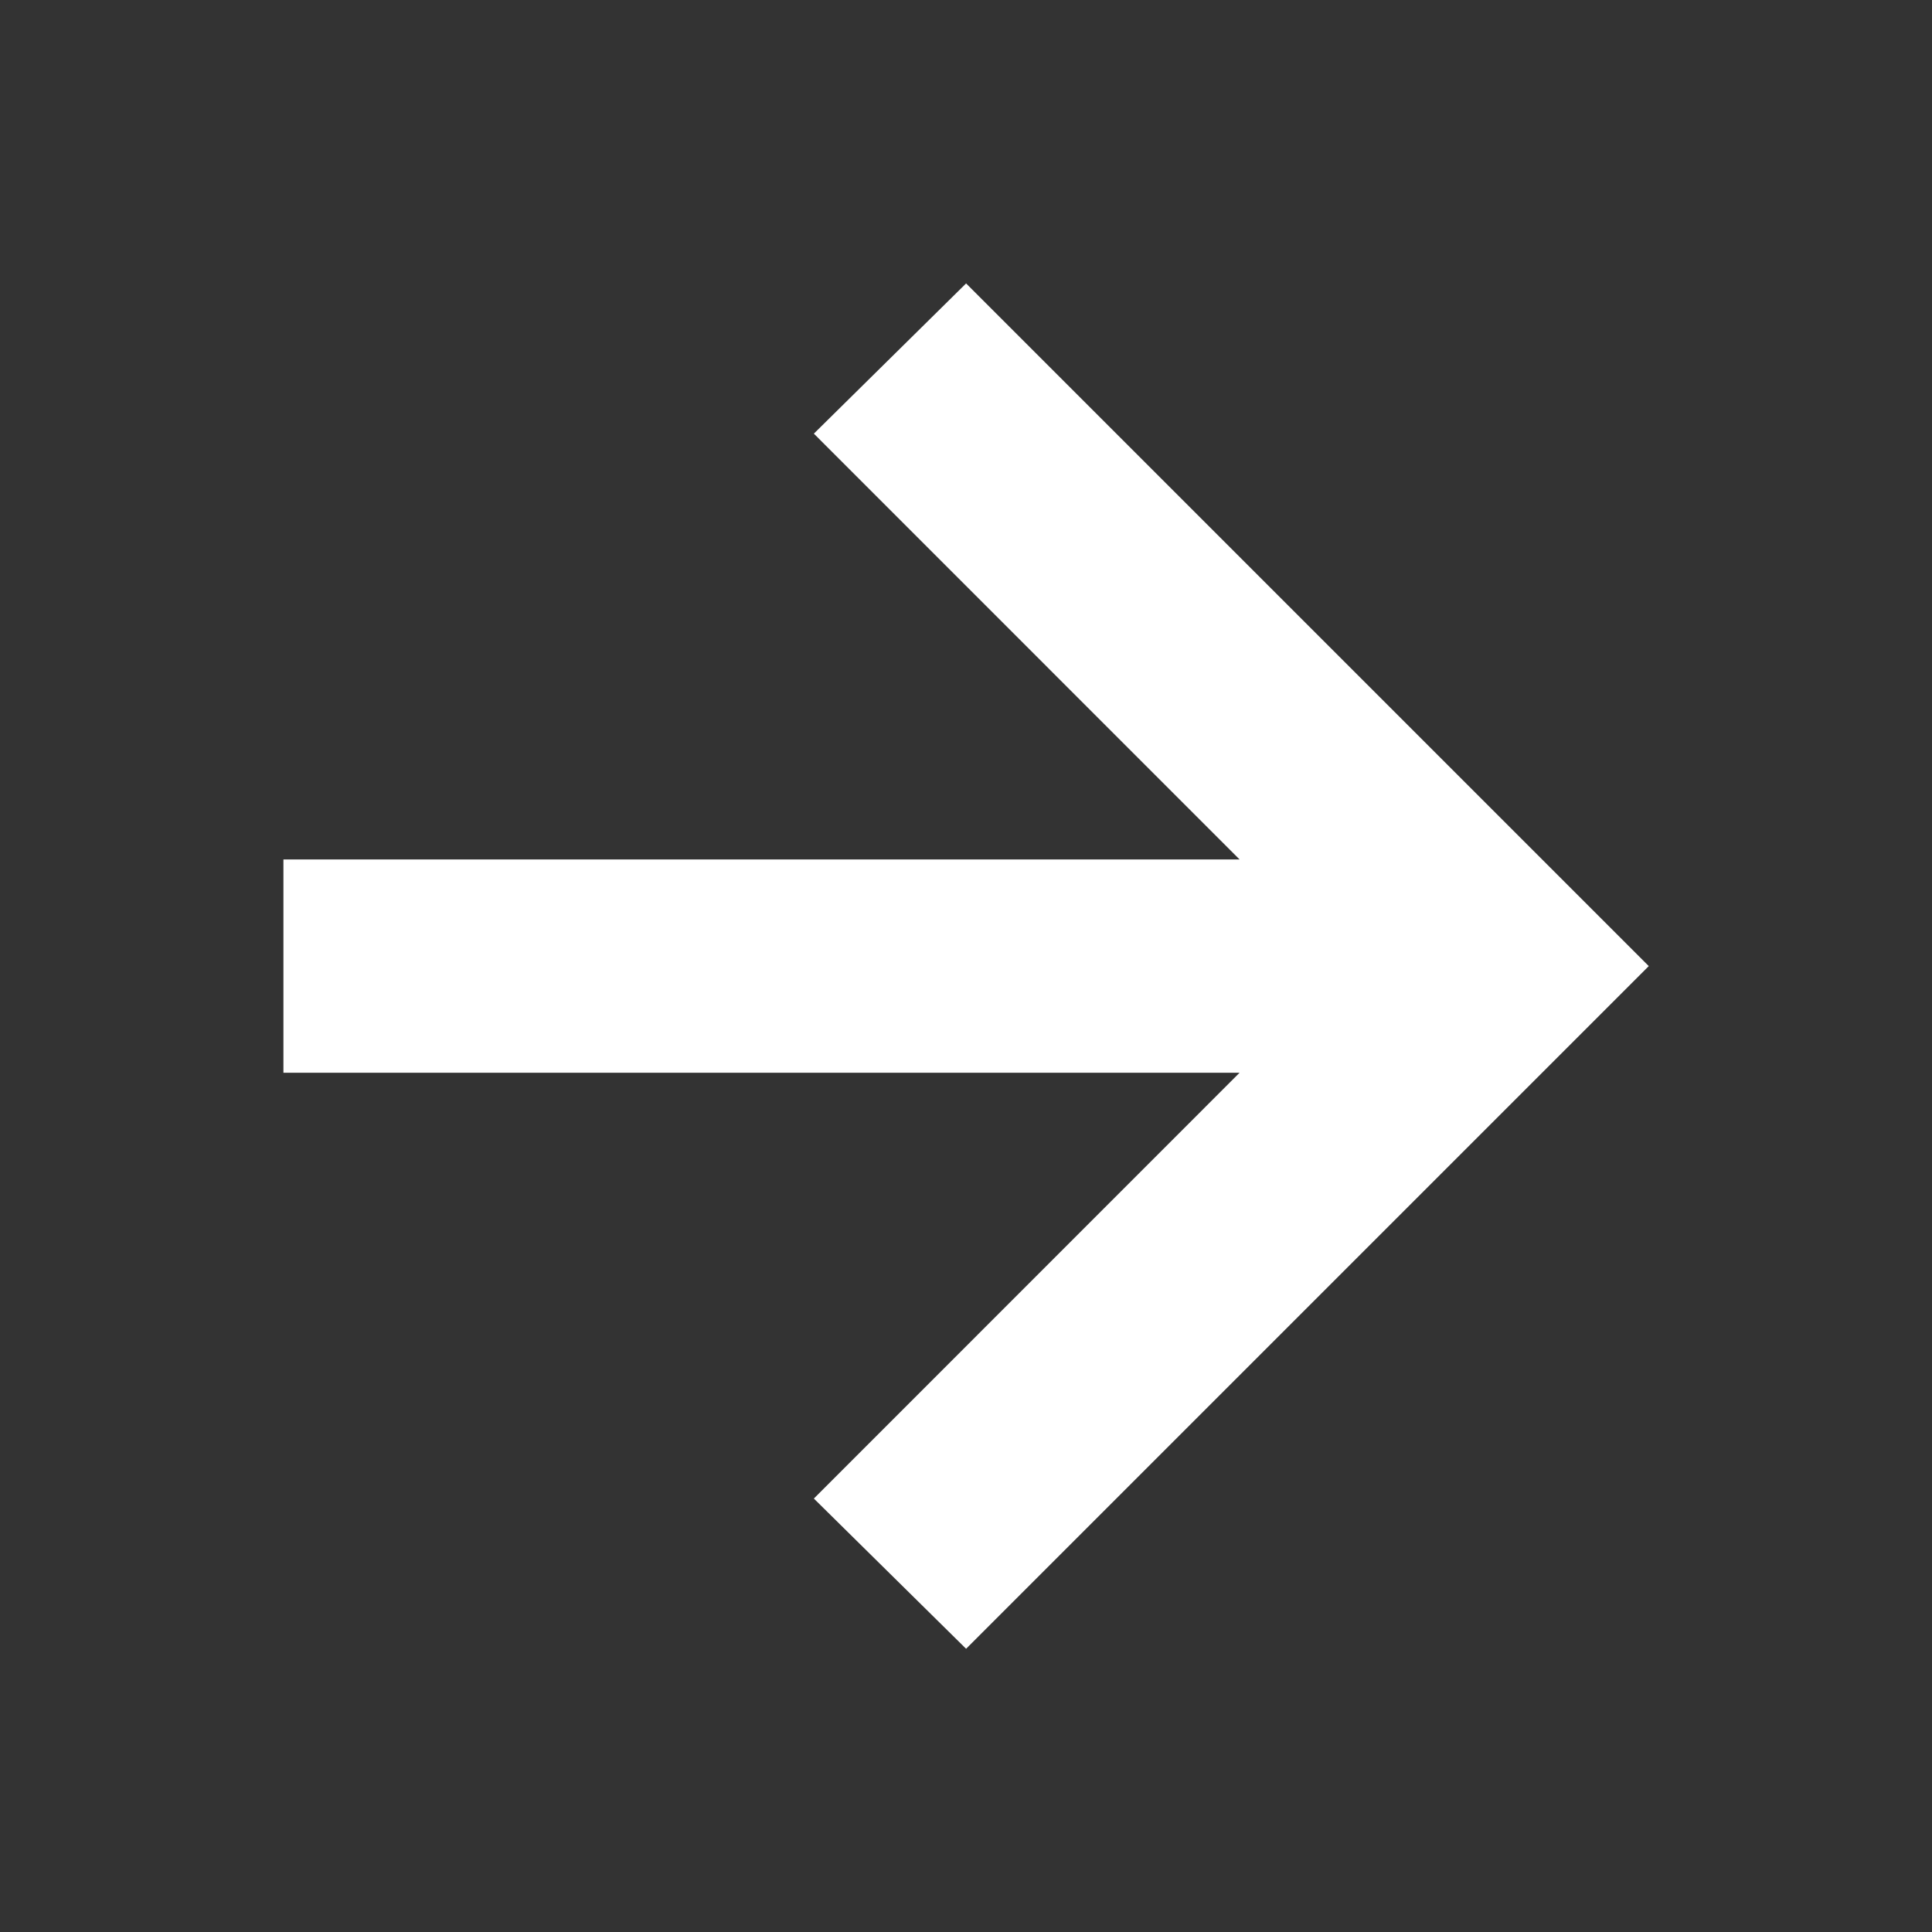
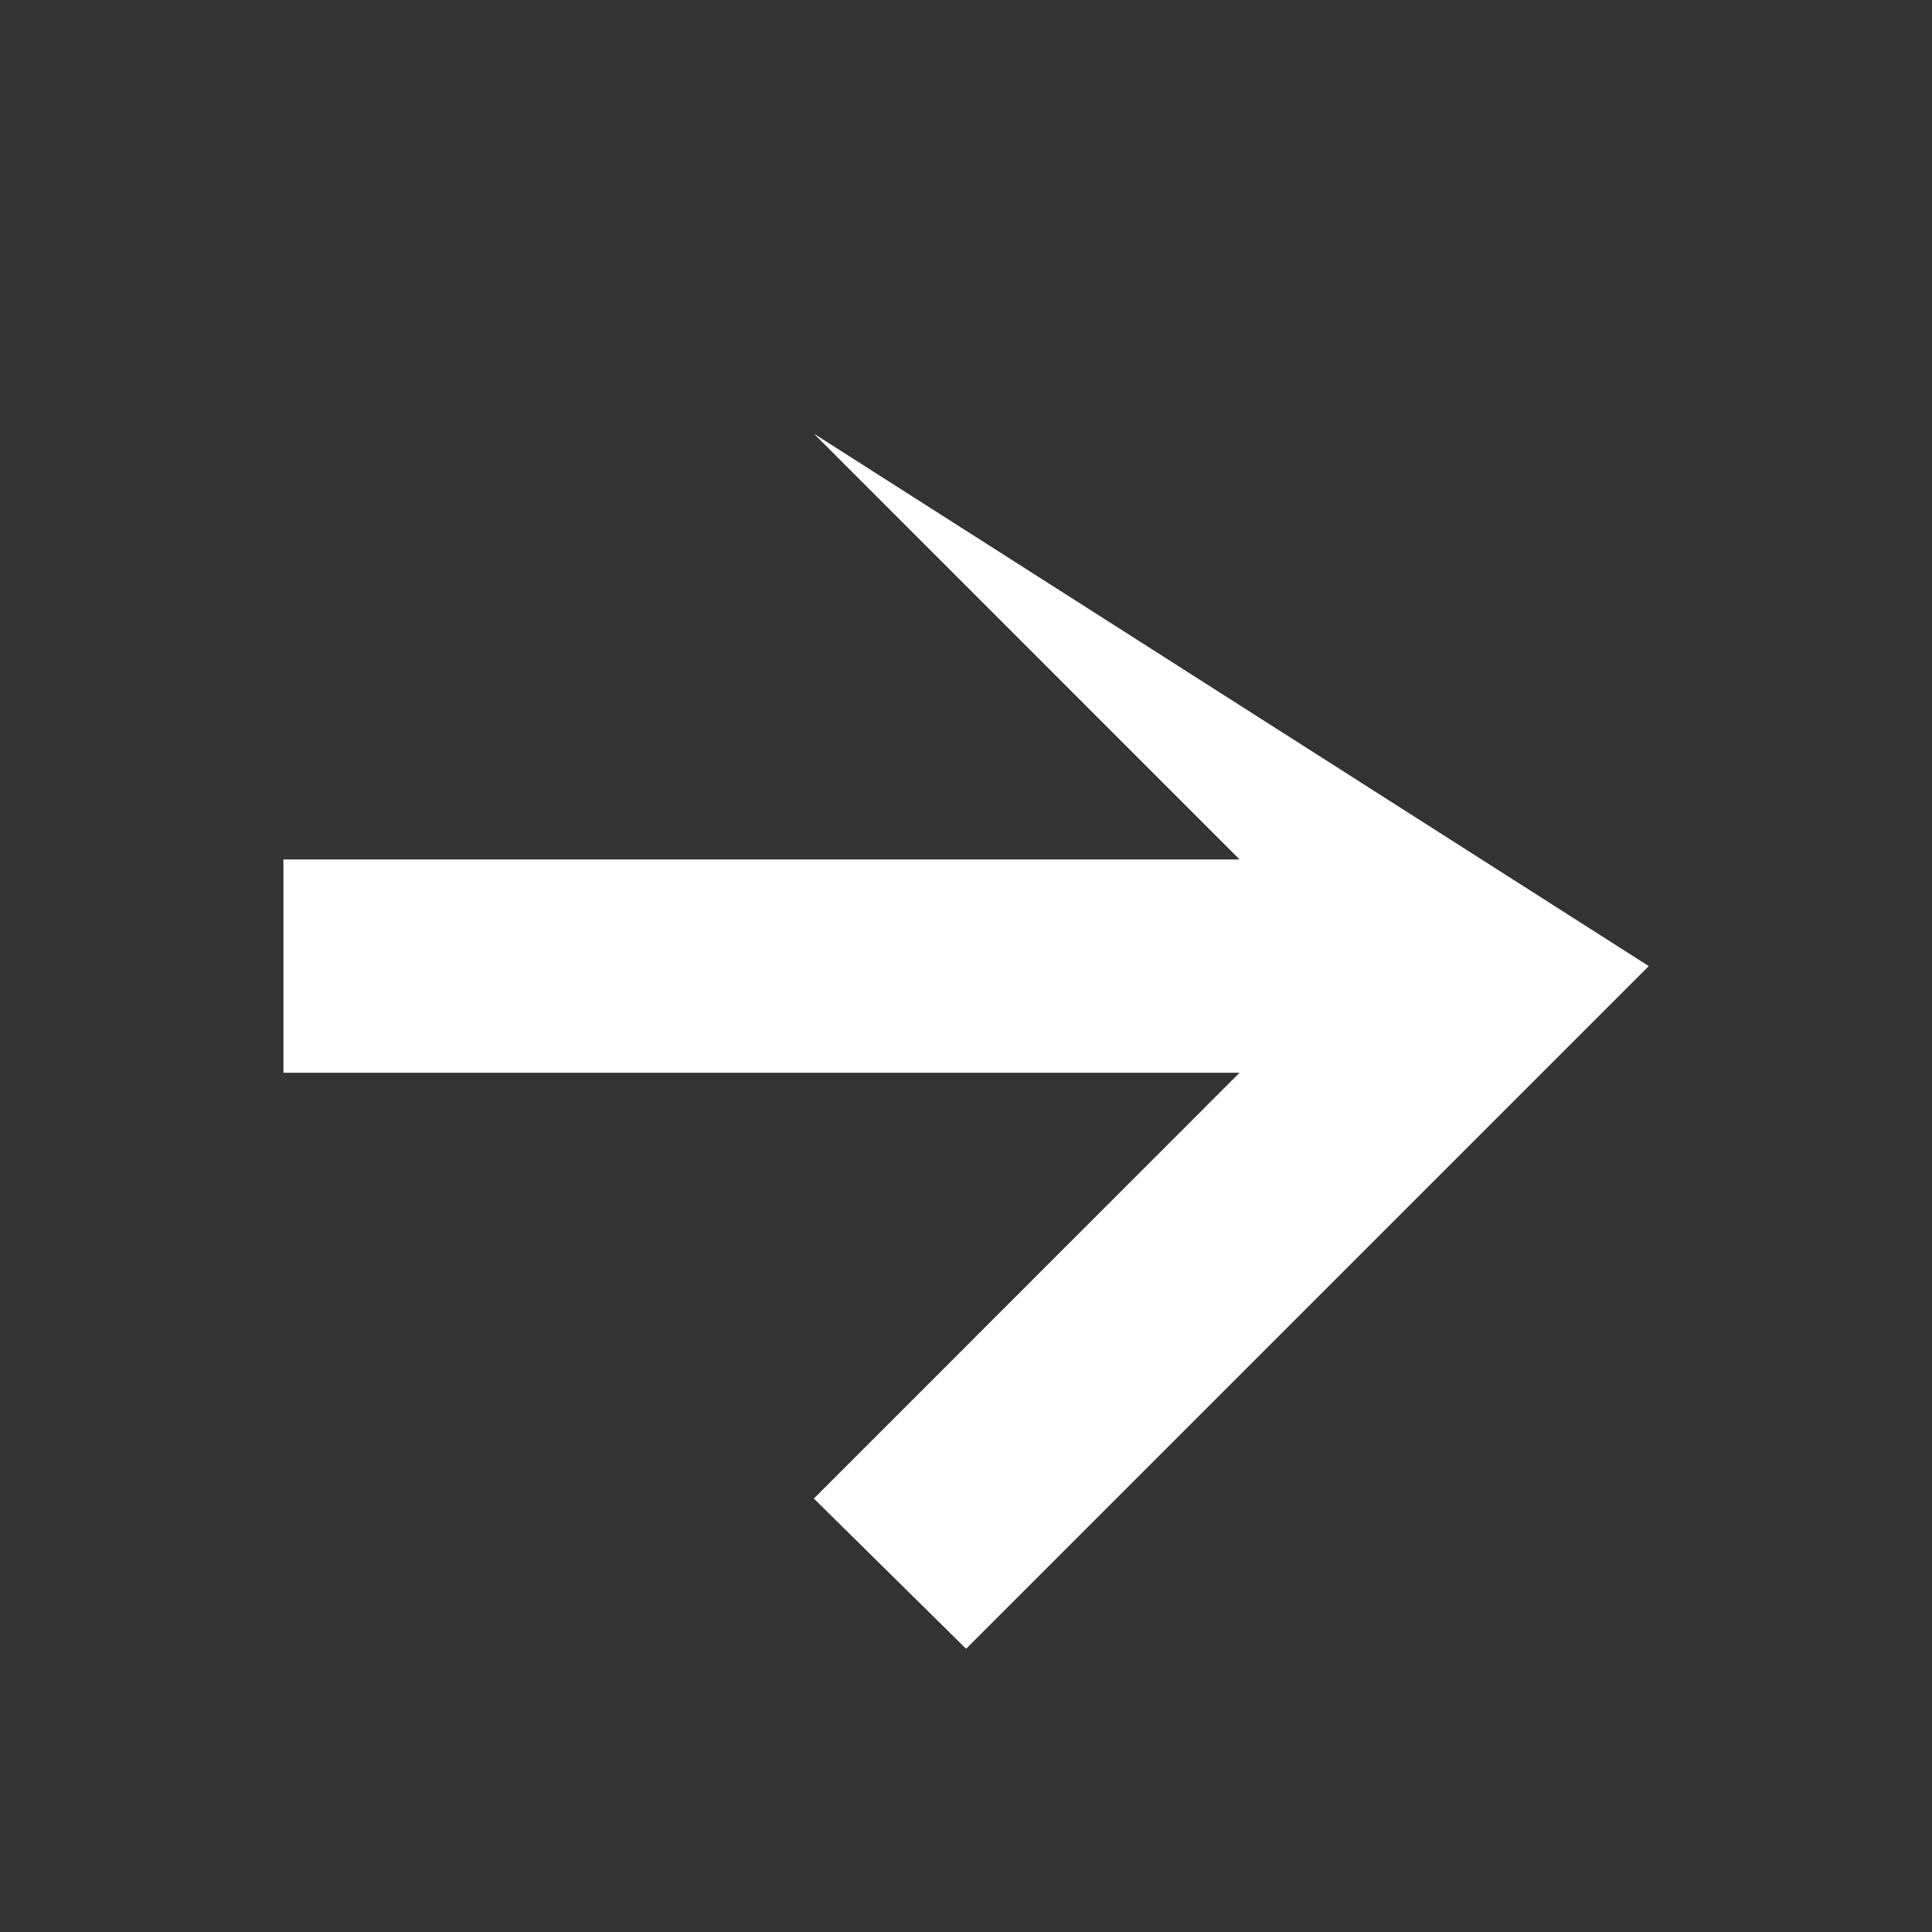
<svg xmlns="http://www.w3.org/2000/svg" width="20" height="20" viewBox="0 0 20 20" fill="none">
  <rect x="0" y="0" width="20" height="20" fill="#333333" stroke="none" />
  <g id="arrow_forward_24dp_5F6368_FILL0_wght600_GRAD0_opsz24 1">
-     <path id="Vector" d="M12.832 11.105H2.934V8.897H12.832L8.425 4.489L10.001 2.934L17.068 10.001L10.001 17.068L8.425 15.513L12.832 11.105Z" fill="white" />
+     <path id="Vector" d="M12.832 11.105H2.934V8.897H12.832L8.425 4.489L17.068 10.001L10.001 17.068L8.425 15.513L12.832 11.105Z" fill="white" />
  </g>
</svg>